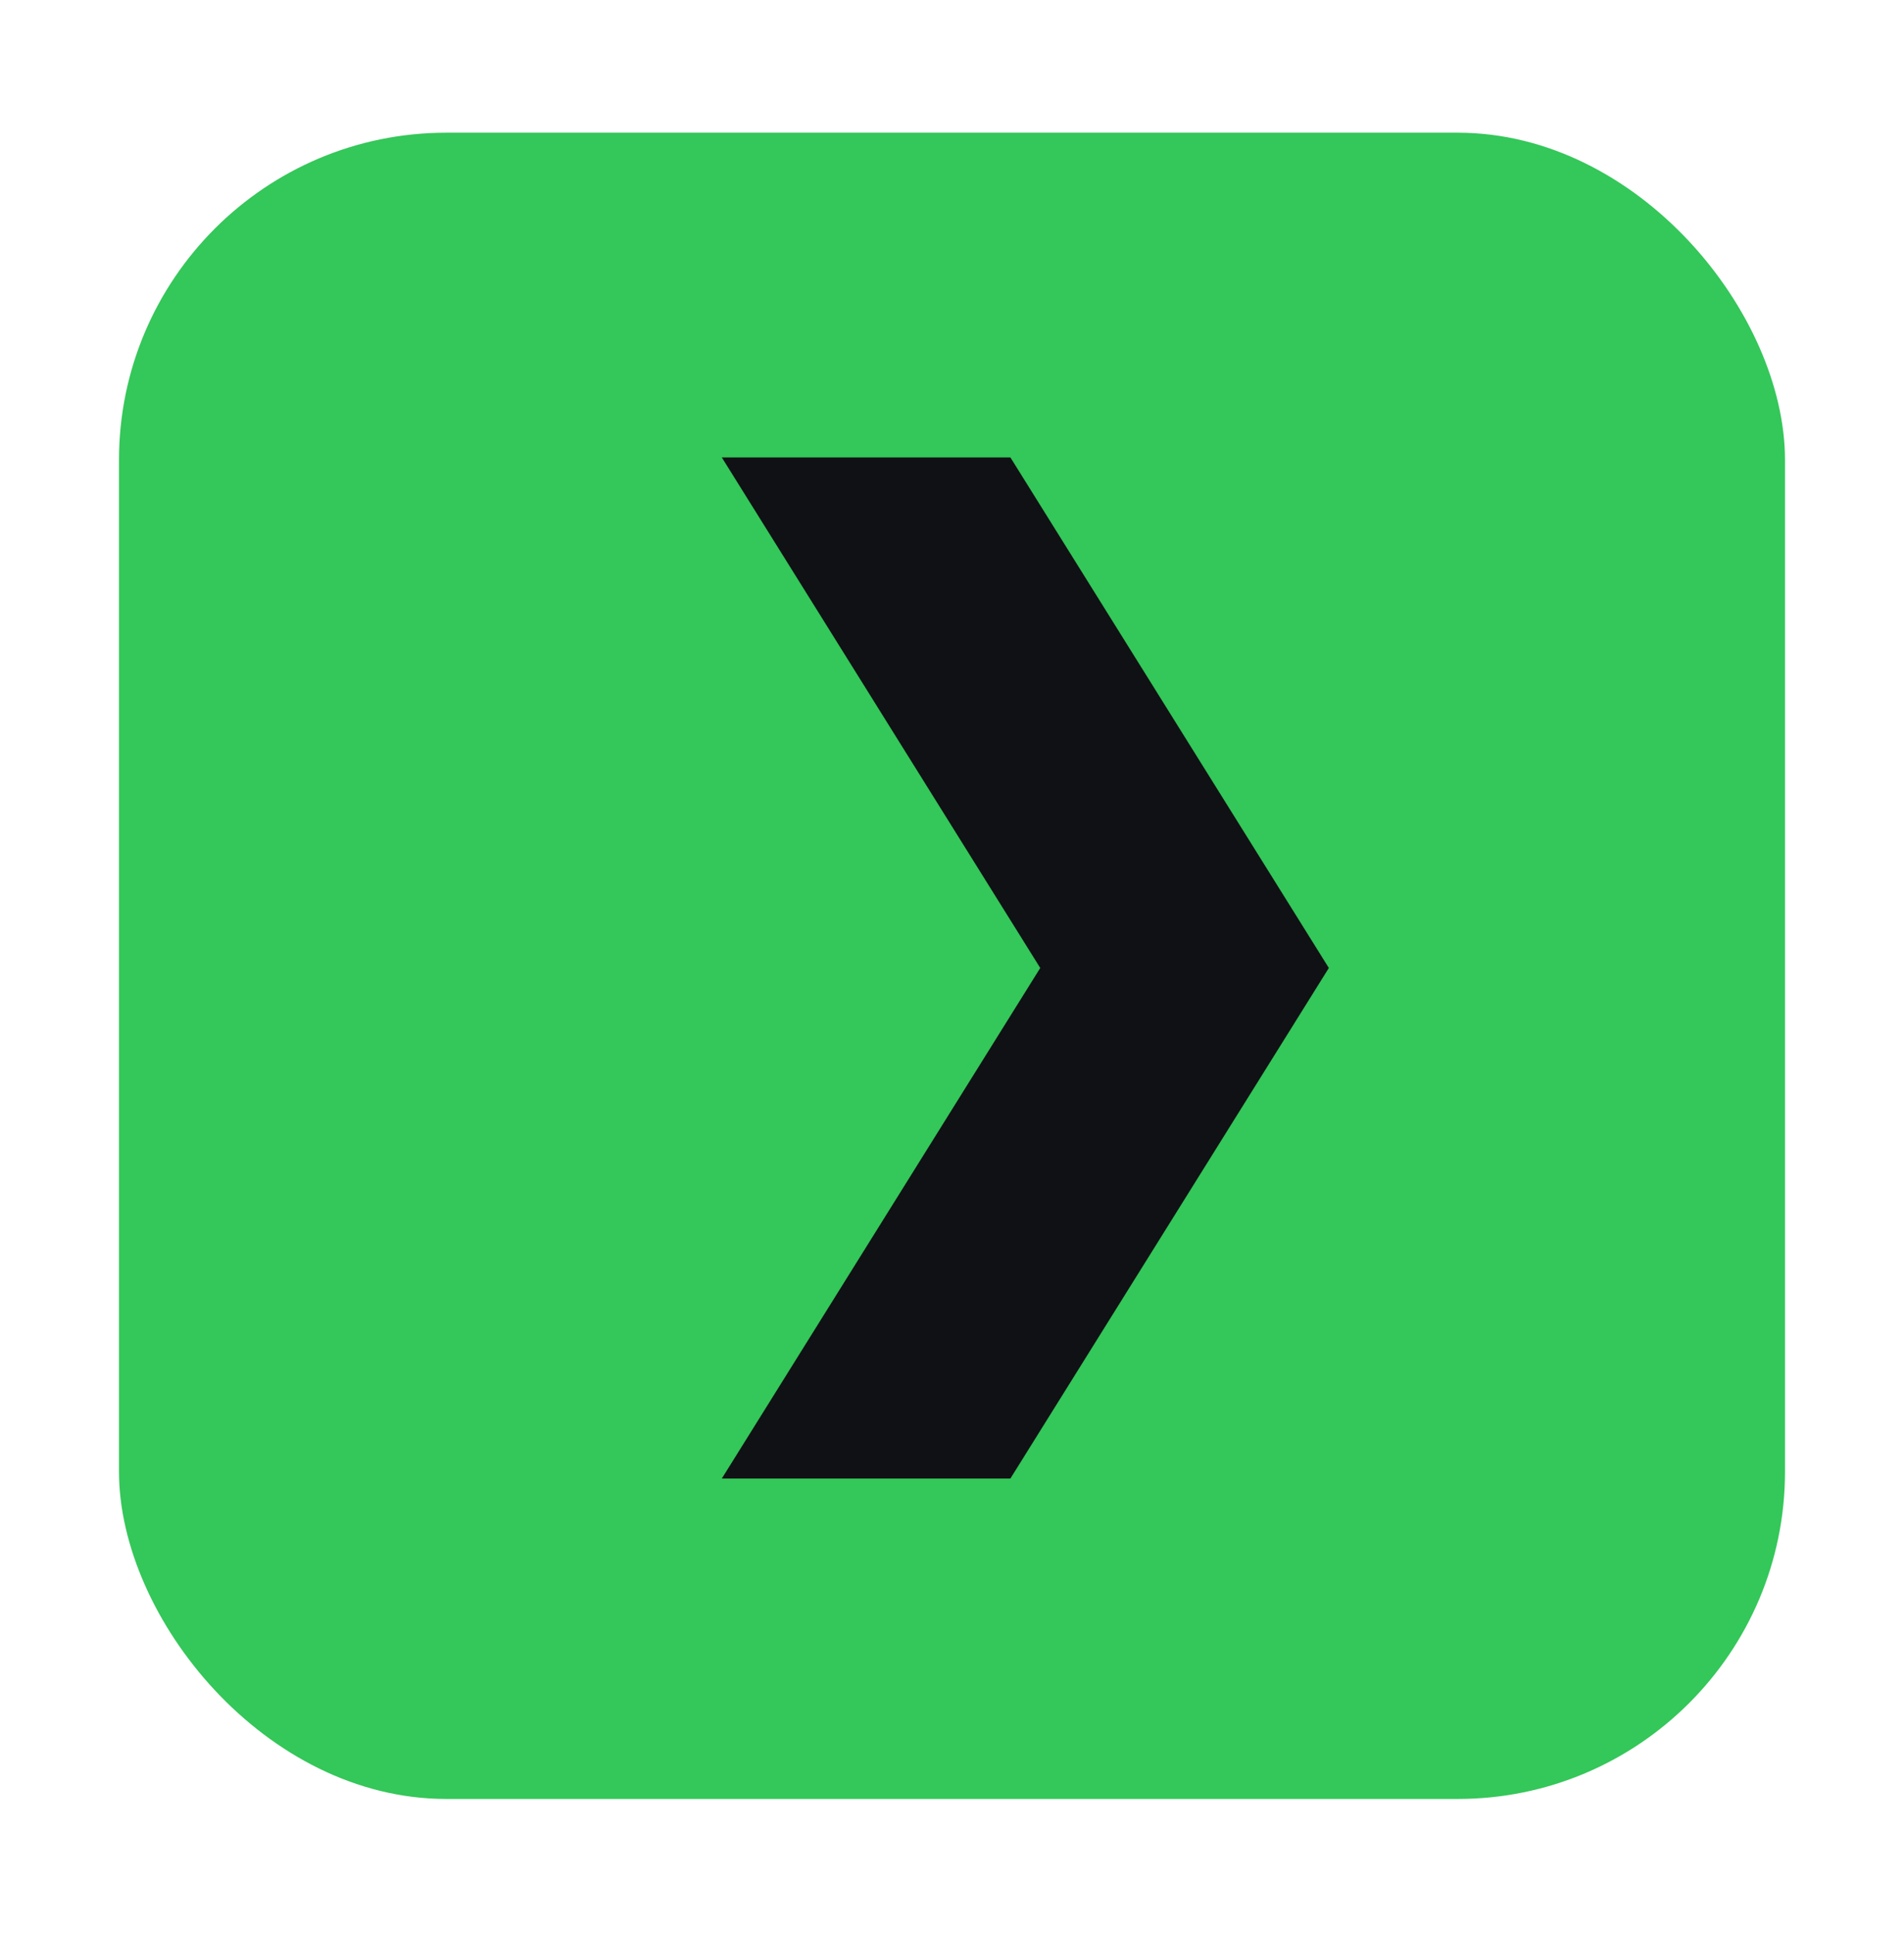
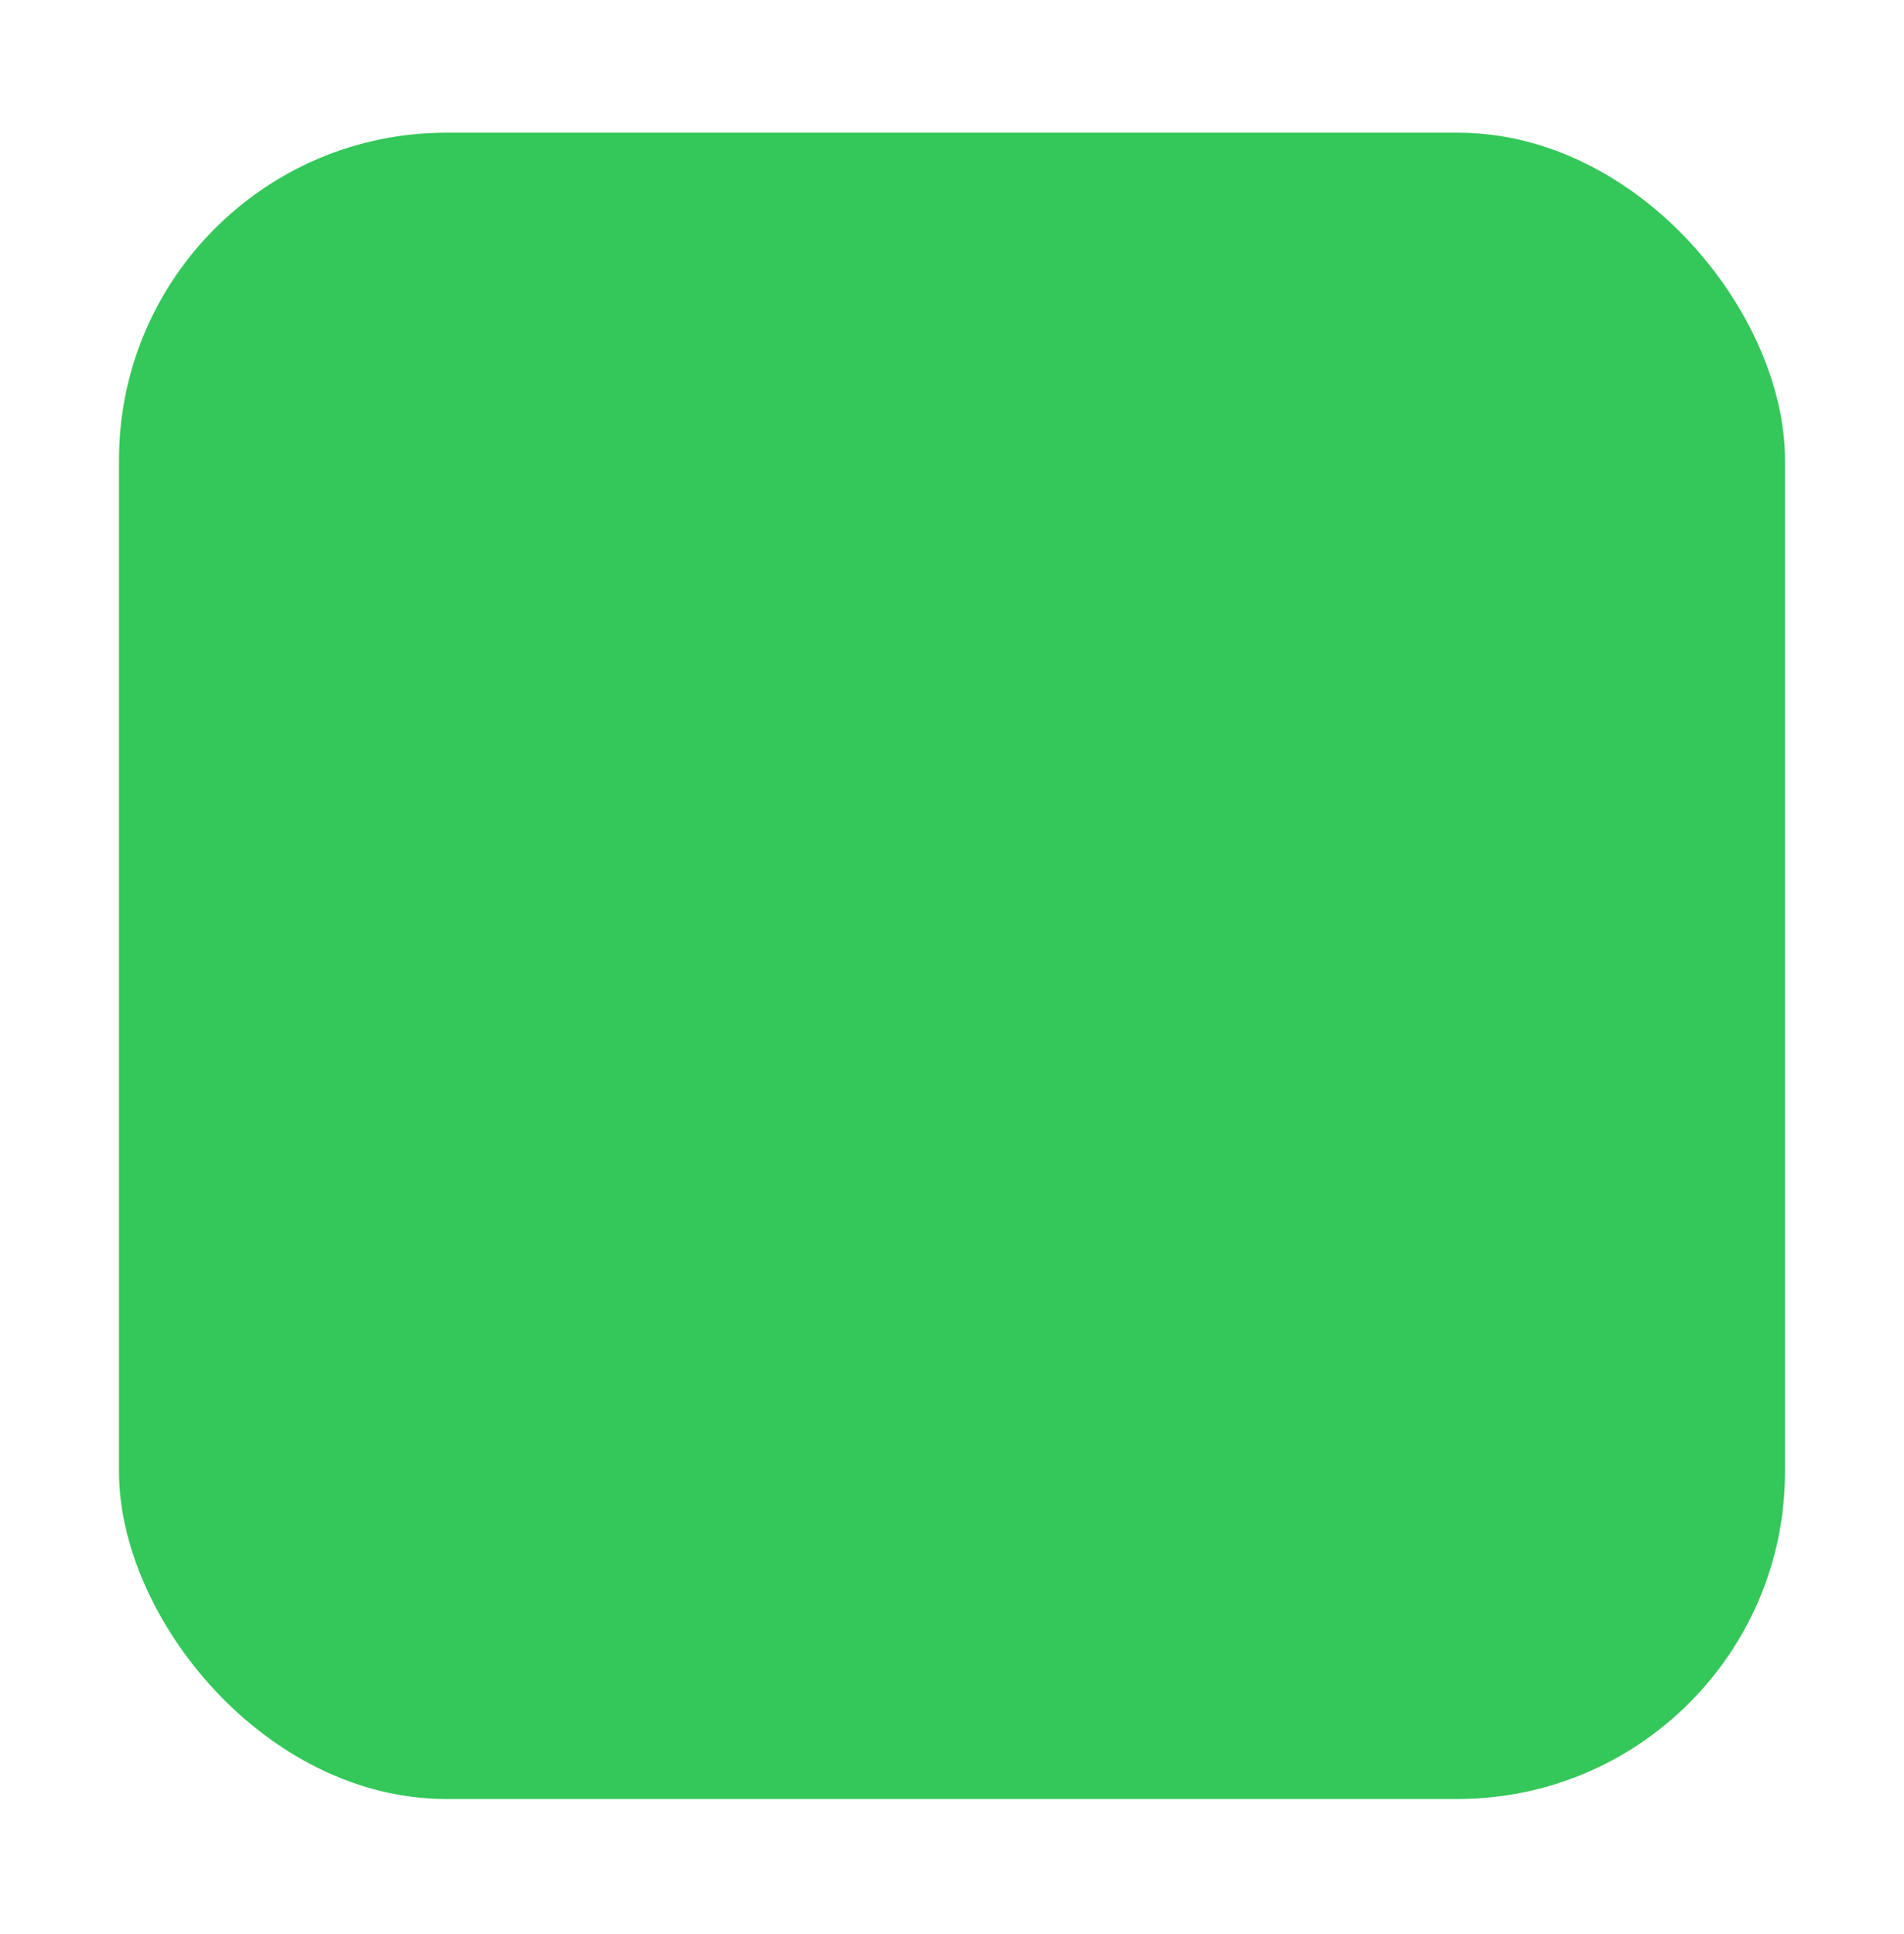
<svg xmlns="http://www.w3.org/2000/svg" width="64" height="65" viewBox="0 0 64 65" fill="none">
  <rect x="4" y="4.46" width="56" height="56" rx="11" fill="#34C759" />
-   <path d="M24.262 15.373H33.963L44.667 32.532L33.962 49.692H24.262L34.966 32.532L24.262 15.373Z" fill="#101115" />
</svg>